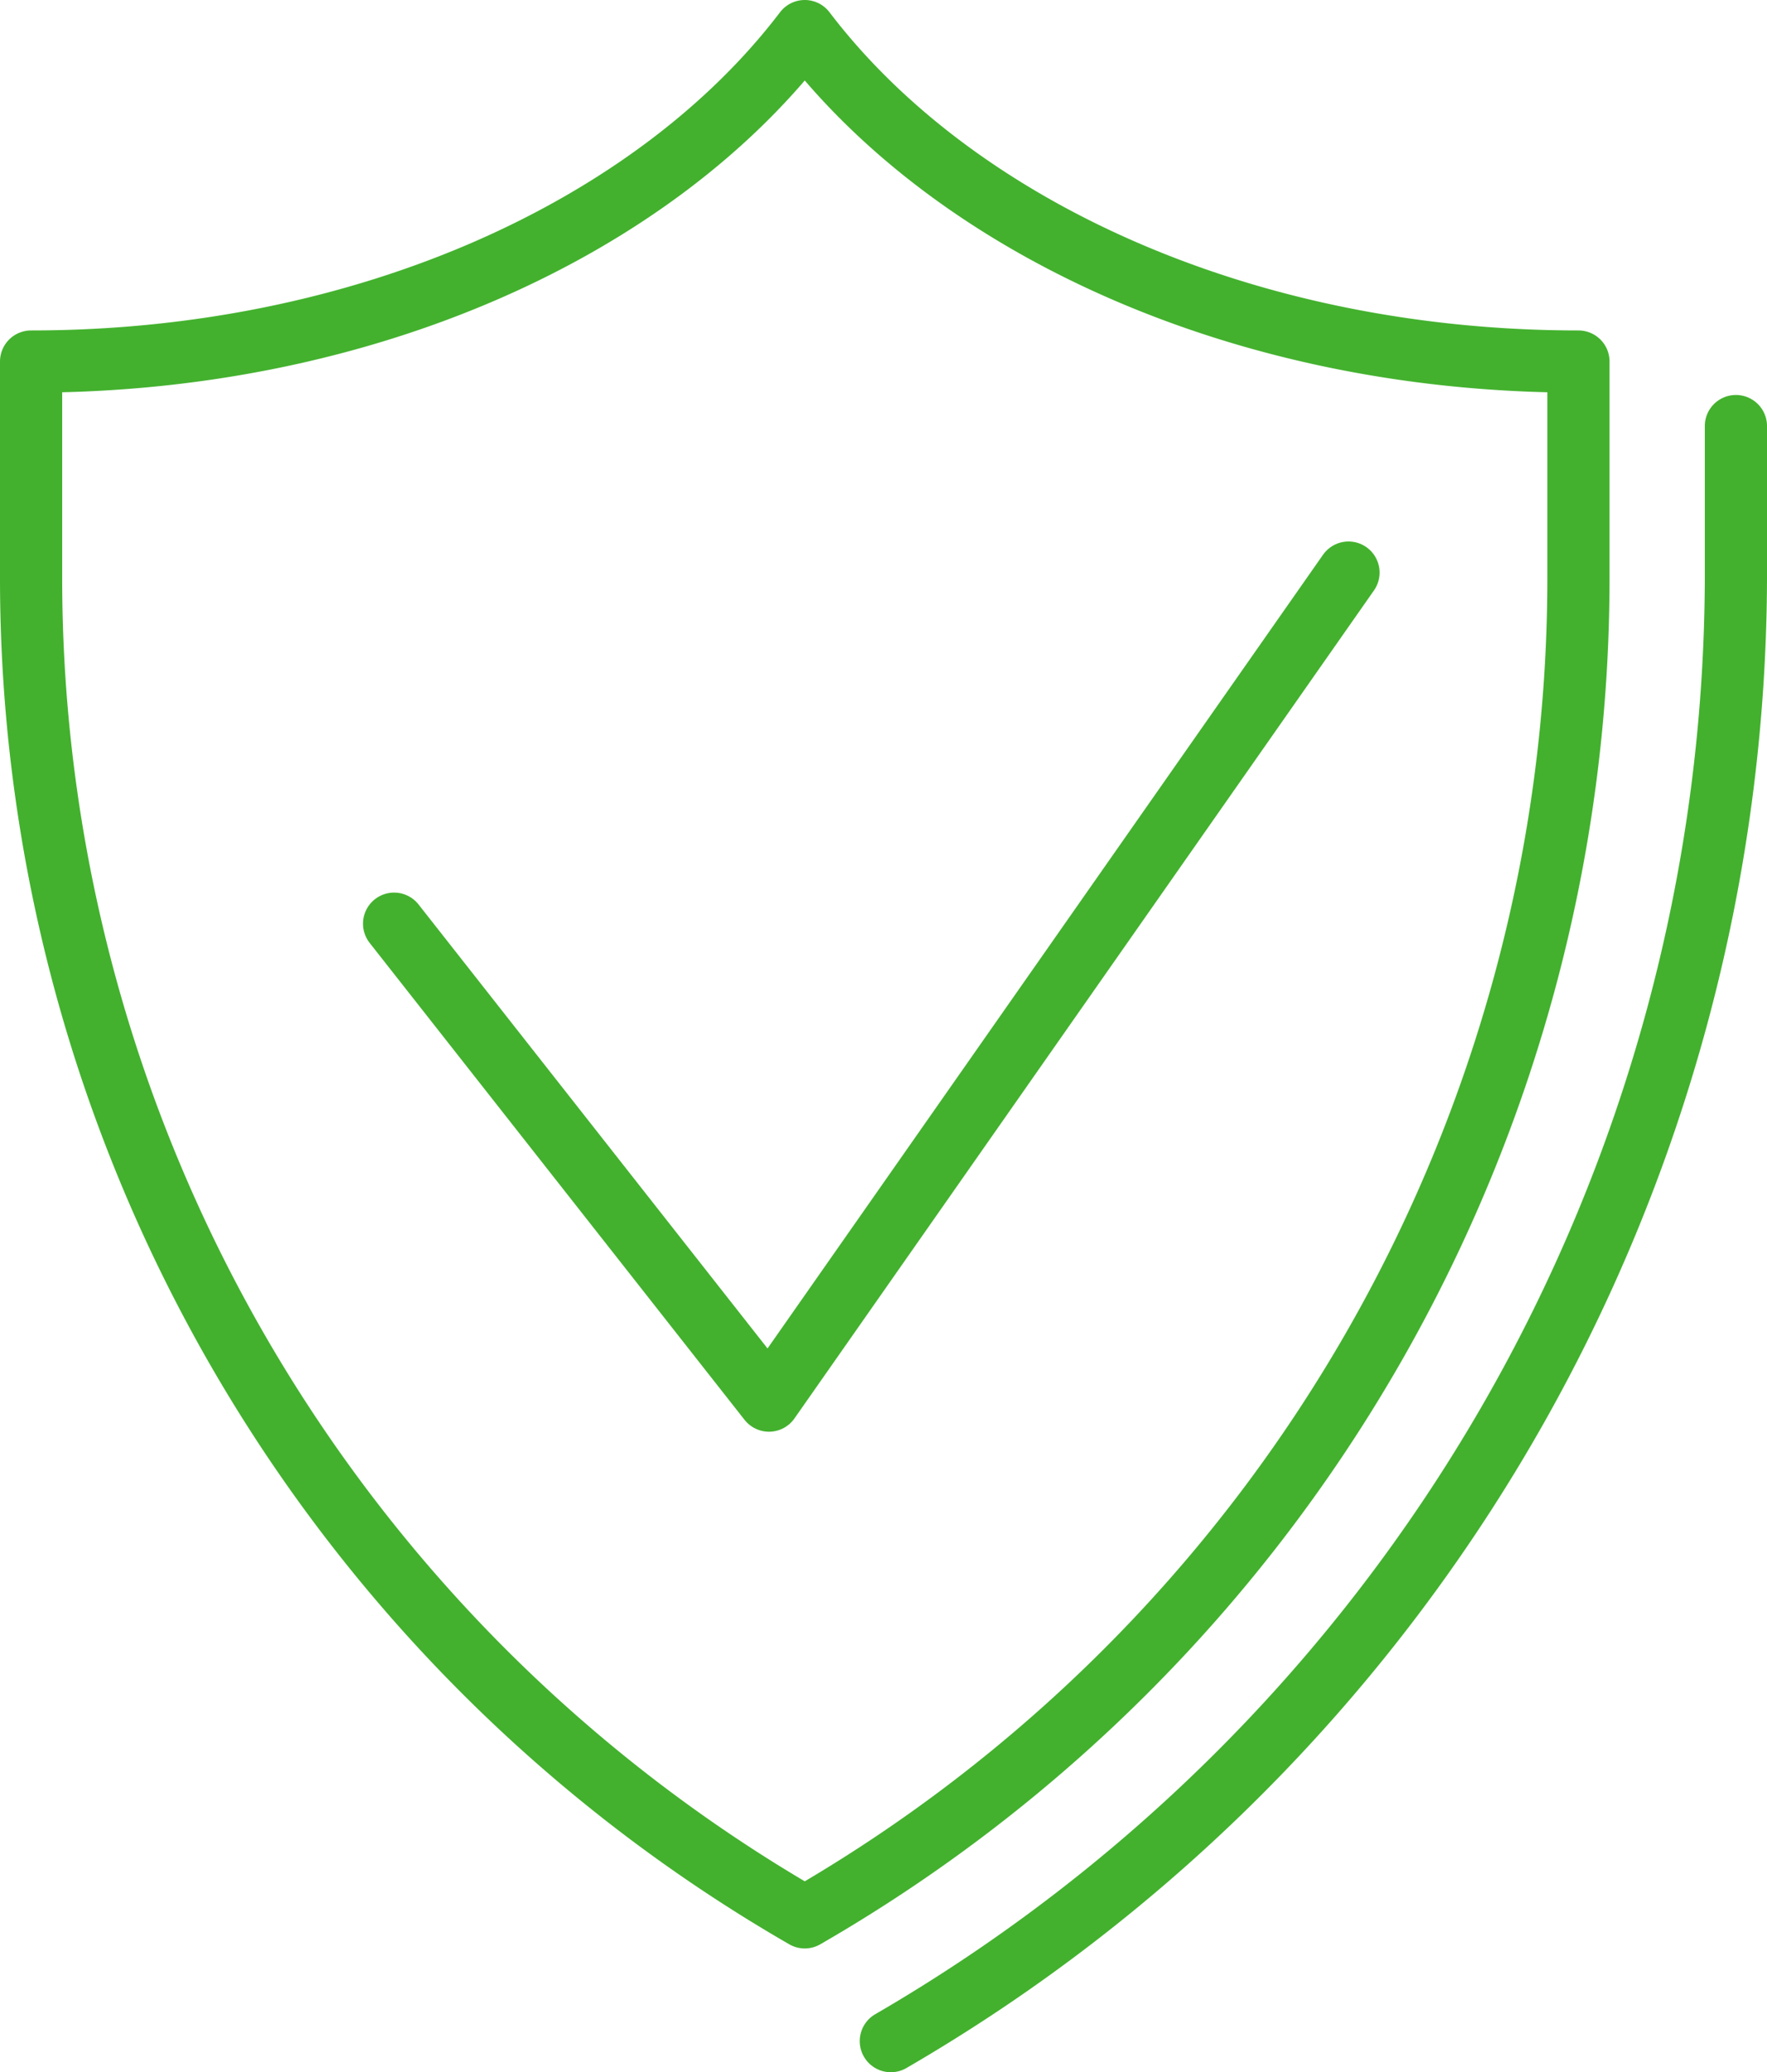
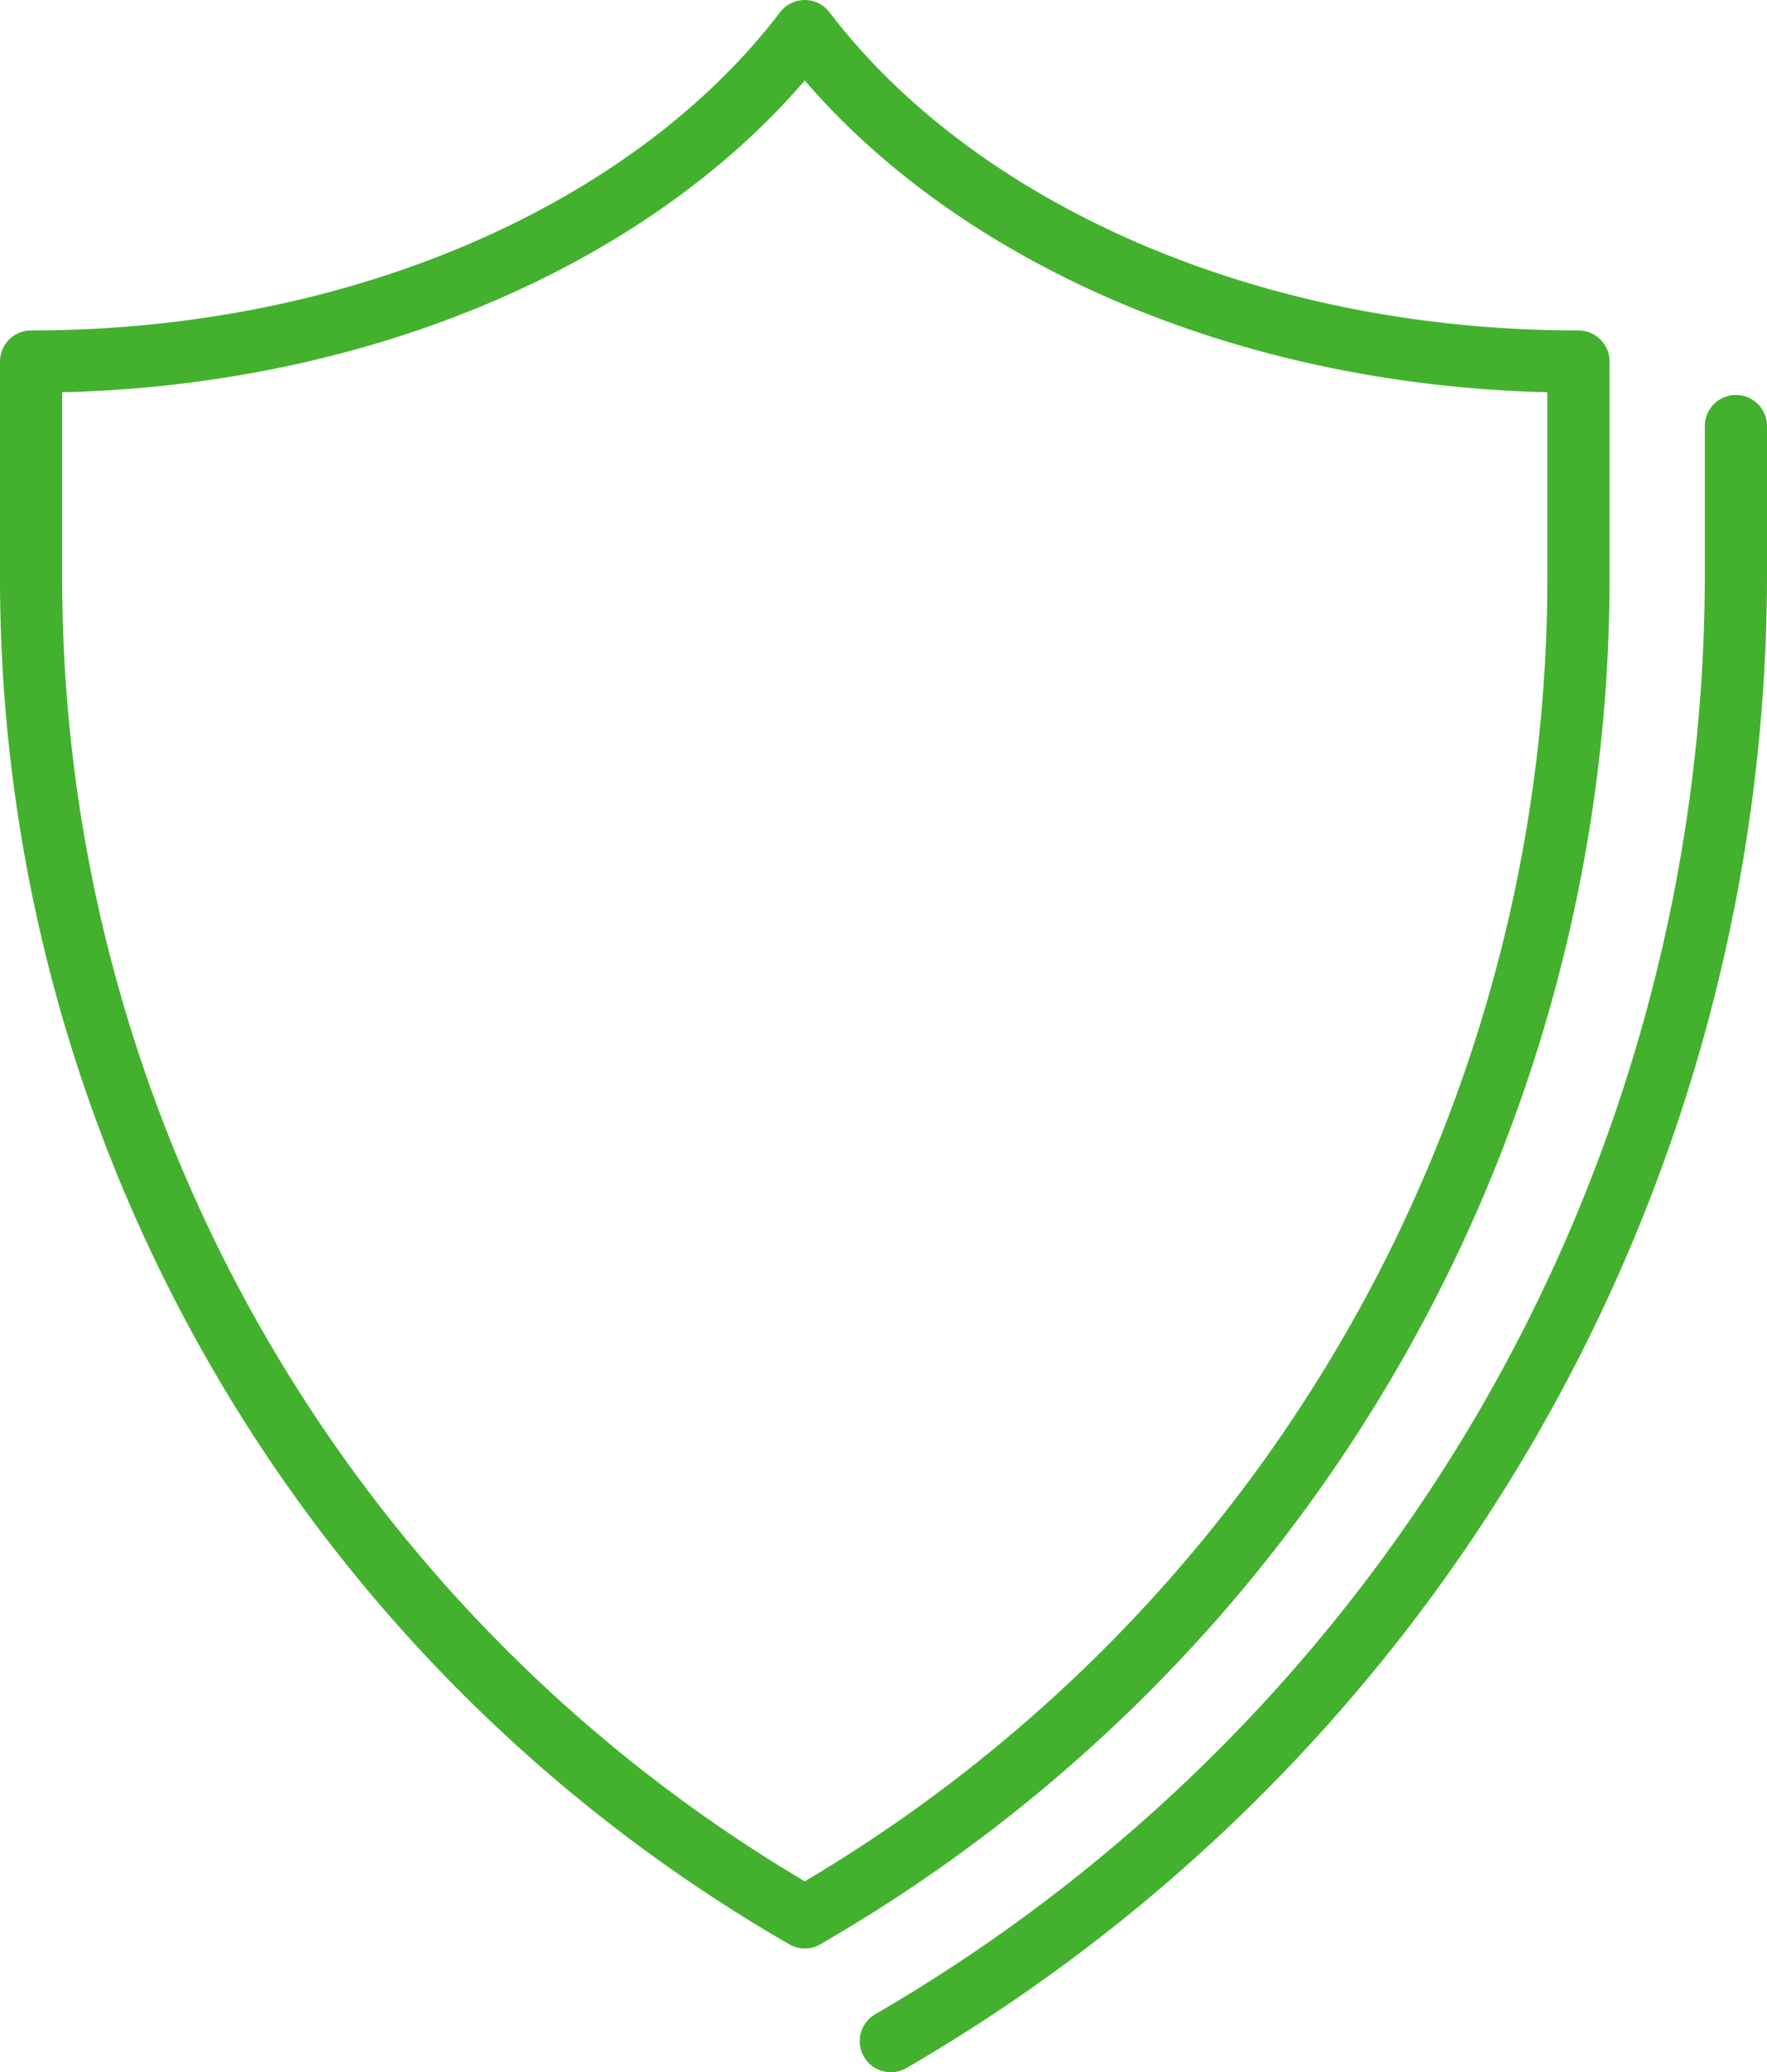
<svg xmlns="http://www.w3.org/2000/svg" id="Group_775" data-name="Group 775" width="56.826" height="66.63" viewBox="0 0 56.826 66.63">
  <defs>
    <clipPath id="clip-path">
      <rect id="Rectangle_1622" data-name="Rectangle 1622" width="56.826" height="66.63" transform="translate(0 0)" fill="none" stroke="#43b12e" stroke-width="1" />
    </clipPath>
  </defs>
  <g id="Group_774" data-name="Group 774" clip-path="url(#clip-path)">
    <path id="Path_871" data-name="Path 871" d="M55.826,13.7v4.9A54.546,54.546,0,0,1,28.649,65.63" fill="none" stroke="#43b12e" stroke-linecap="round" stroke-linejoin="round" stroke-width="2" />
    <path id="Path_872" data-name="Path 872" d="M25.881,1C21.063,7.331,11.73,11.625,1,11.625V18.6a49.7,49.7,0,0,0,24.881,43.05A49.7,49.7,0,0,0,50.762,18.6V11.625C40.032,11.625,30.7,7.331,25.881,1Z" fill="none" stroke="#43b12e" stroke-linecap="round" stroke-linejoin="round" stroke-width="2" />
-     <path id="Path_873" data-name="Path 873" d="M43.367,18.411,24.73,45.035,12.674,29.7" fill="none" stroke="#43b12e" stroke-linecap="round" stroke-linejoin="round" stroke-width="2" />
  </g>
</svg>